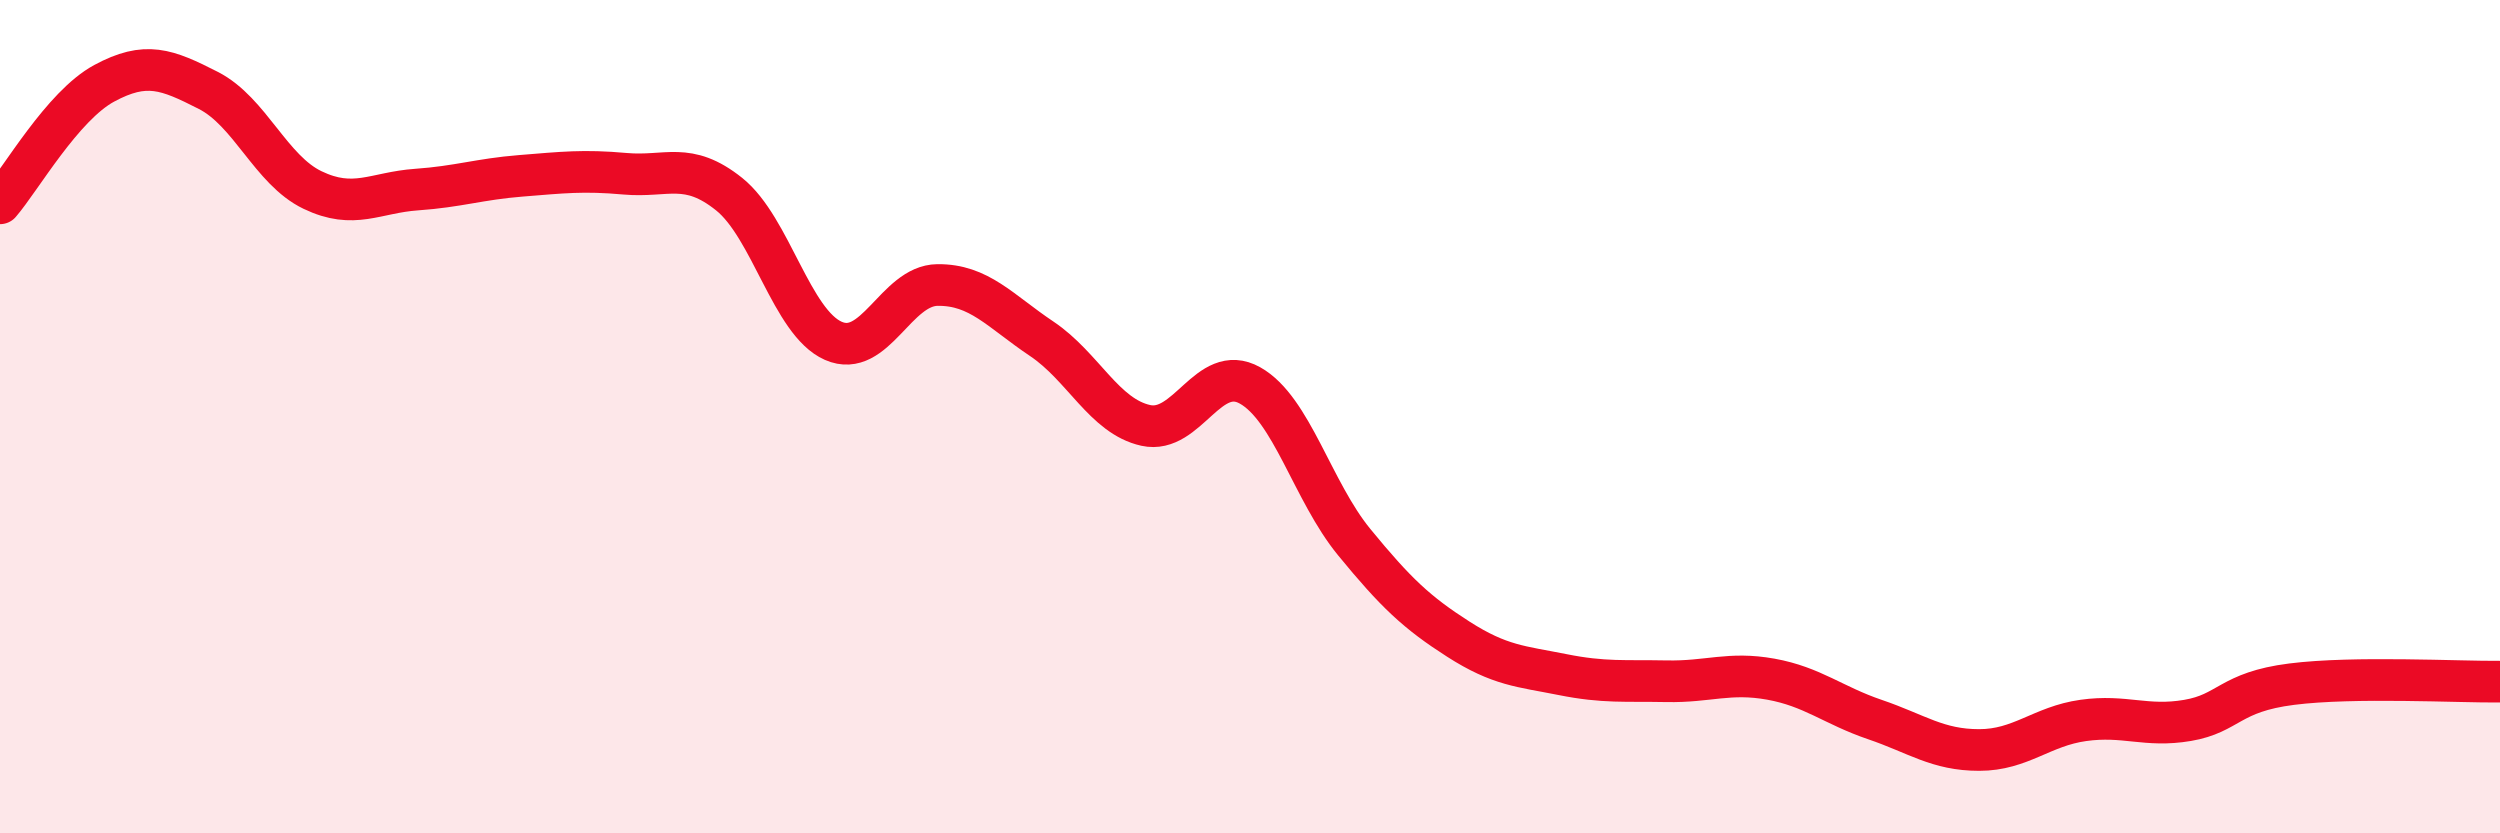
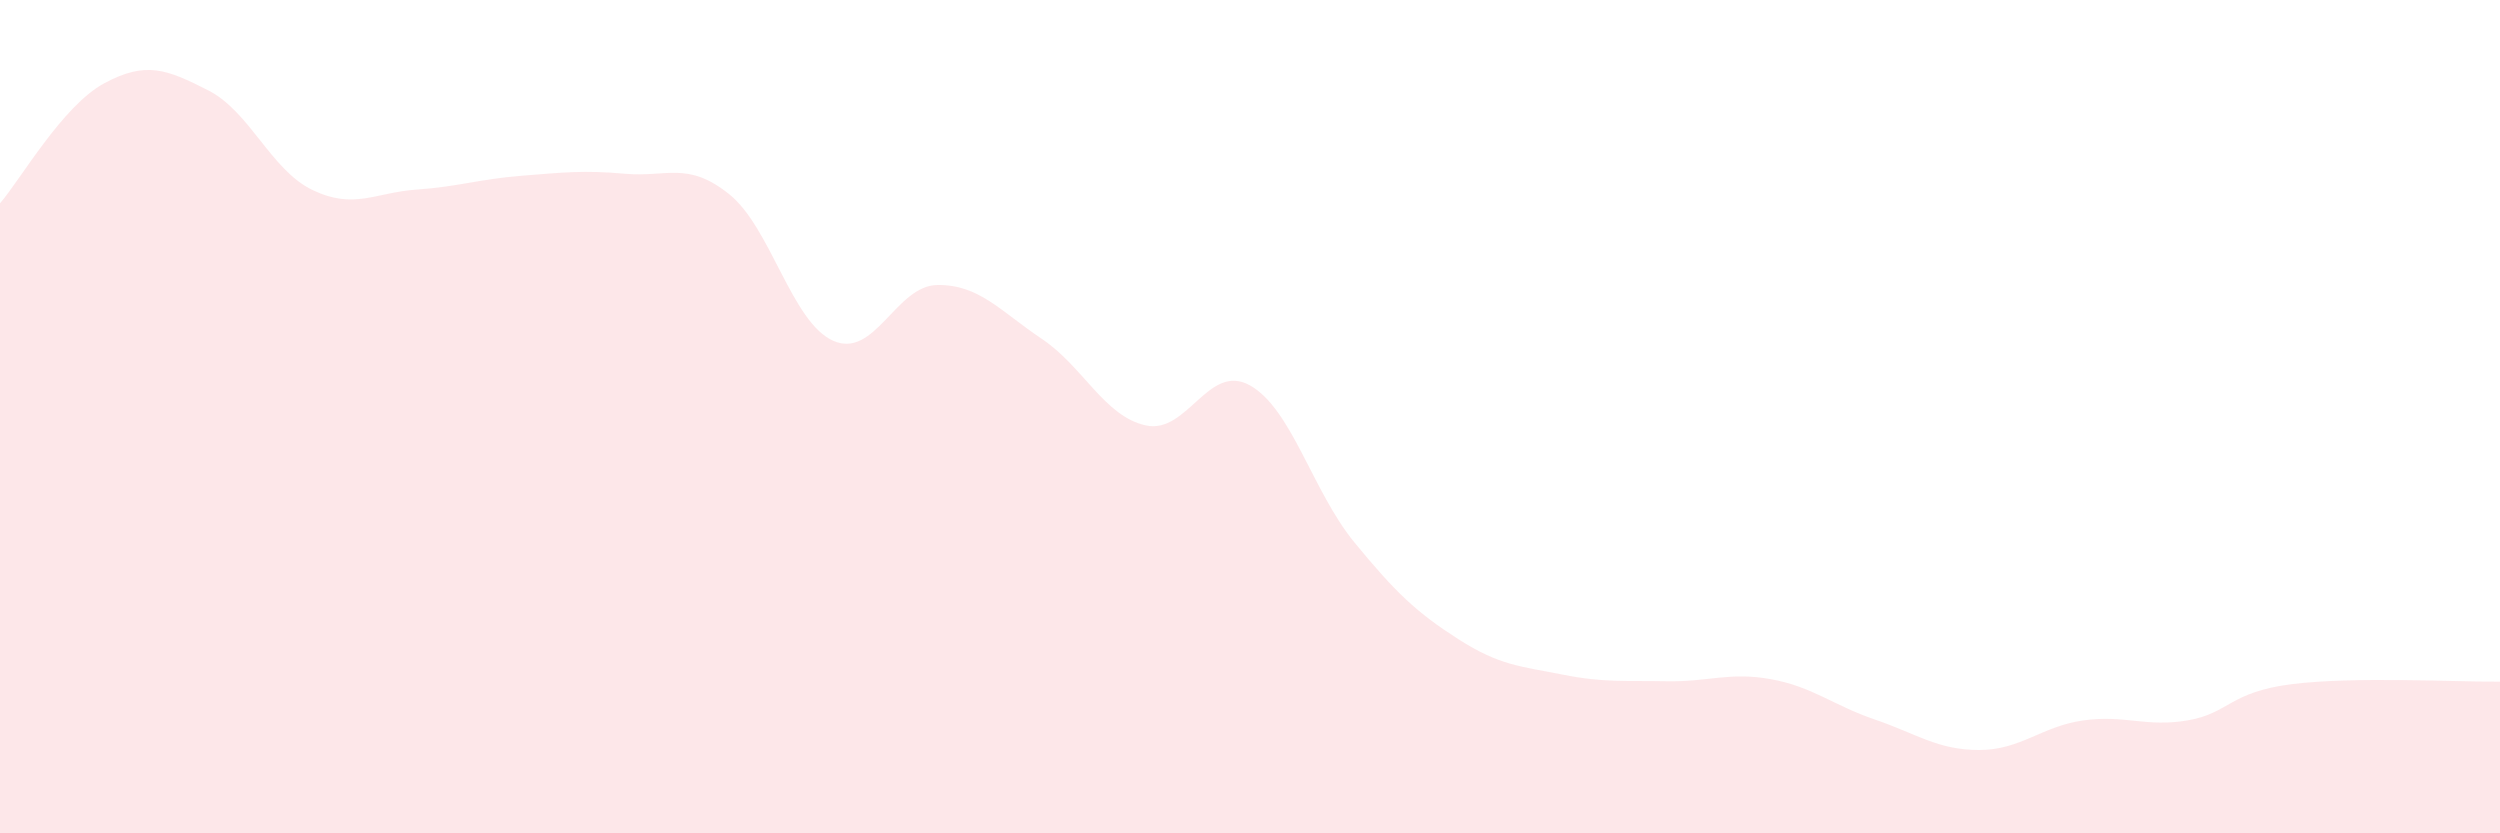
<svg xmlns="http://www.w3.org/2000/svg" width="60" height="20" viewBox="0 0 60 20">
  <path d="M 0,4.88 C 0.5,4.3 1.5,2.54 2.5,2 C 3.5,1.46 4,1.66 5,2.17 C 6,2.68 6.5,4.08 7.5,4.56 C 8.5,5.04 9,4.62 10,4.55 C 11,4.48 11.5,4.3 12.5,4.22 C 13.5,4.14 14,4.08 15,4.17 C 16,4.26 16.5,3.86 17.5,4.66 C 18.5,5.46 19,7.74 20,8.18 C 21,8.62 21.5,6.85 22.5,6.84 C 23.5,6.83 24,7.46 25,8.13 C 26,8.8 26.5,9.99 27.5,10.21 C 28.5,10.43 29,8.69 30,9.25 C 31,9.81 31.5,11.79 32.5,13.01 C 33.5,14.23 34,14.7 35,15.34 C 36,15.98 36.5,15.99 37.5,16.19 C 38.5,16.39 39,16.33 40,16.35 C 41,16.37 41.5,16.12 42.5,16.3 C 43.5,16.48 44,16.93 45,17.27 C 46,17.61 46.5,18 47.5,18 C 48.5,18 49,17.43 50,17.29 C 51,17.15 51.5,17.46 52.5,17.29 C 53.5,17.12 53.5,16.61 55,16.42 C 56.5,16.23 59,16.37 60,16.36L60 20L0 20Z" fill="#EB0A25" opacity="0.1" stroke-linecap="round" stroke-linejoin="round" />
-   <path d="M 0,4.88 C 0.5,4.3 1.5,2.54 2.5,2 C 3.5,1.46 4,1.66 5,2.17 C 6,2.68 6.5,4.08 7.5,4.56 C 8.5,5.04 9,4.62 10,4.55 C 11,4.48 11.5,4.3 12.5,4.22 C 13.5,4.14 14,4.08 15,4.17 C 16,4.26 16.5,3.86 17.5,4.66 C 18.5,5.46 19,7.74 20,8.18 C 21,8.62 21.5,6.85 22.5,6.84 C 23.5,6.83 24,7.46 25,8.13 C 26,8.8 26.5,9.99 27.5,10.21 C 28.5,10.43 29,8.69 30,9.25 C 31,9.81 31.5,11.79 32.5,13.01 C 33.5,14.23 34,14.7 35,15.34 C 36,15.98 36.5,15.99 37.5,16.19 C 38.5,16.39 39,16.33 40,16.35 C 41,16.37 41.5,16.12 42.5,16.3 C 43.5,16.48 44,16.93 45,17.27 C 46,17.61 46.5,18 47.5,18 C 48.5,18 49,17.43 50,17.29 C 51,17.15 51.5,17.46 52.5,17.29 C 53.5,17.12 53.5,16.61 55,16.42 C 56.5,16.23 59,16.37 60,16.36" stroke="#EB0A25" stroke-width="1" fill="none" stroke-linecap="round" stroke-linejoin="round" />
</svg>